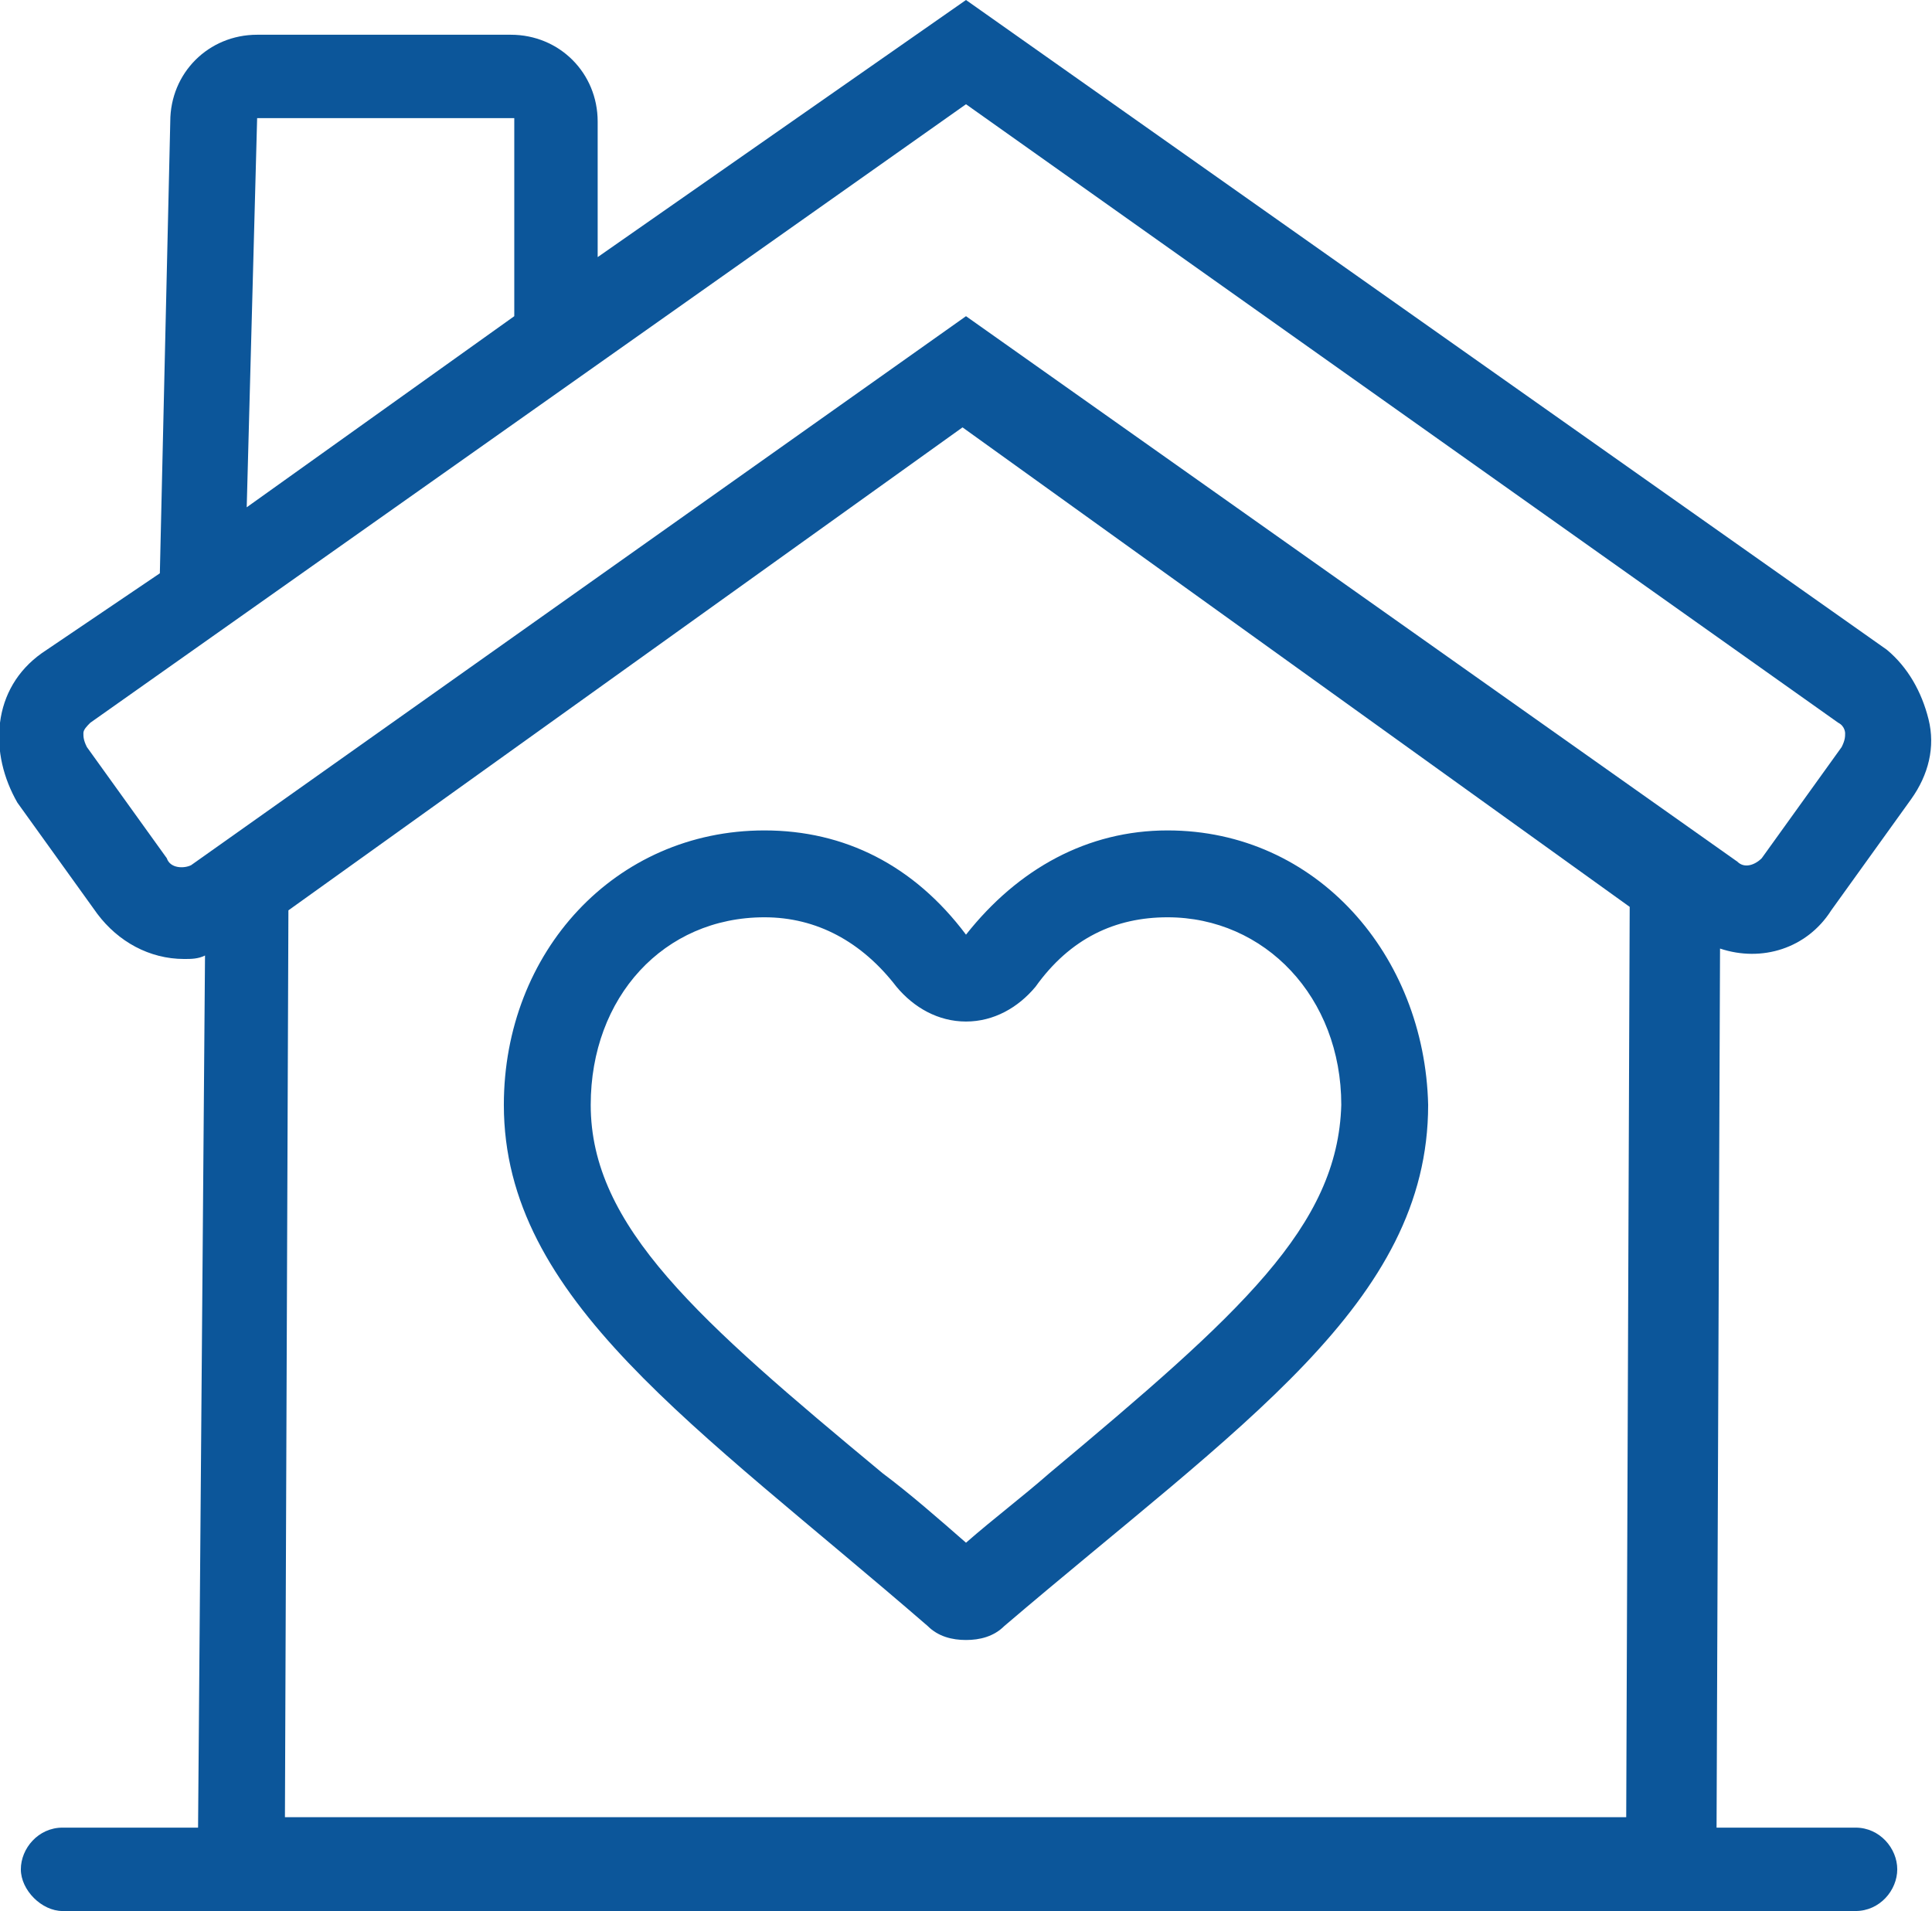
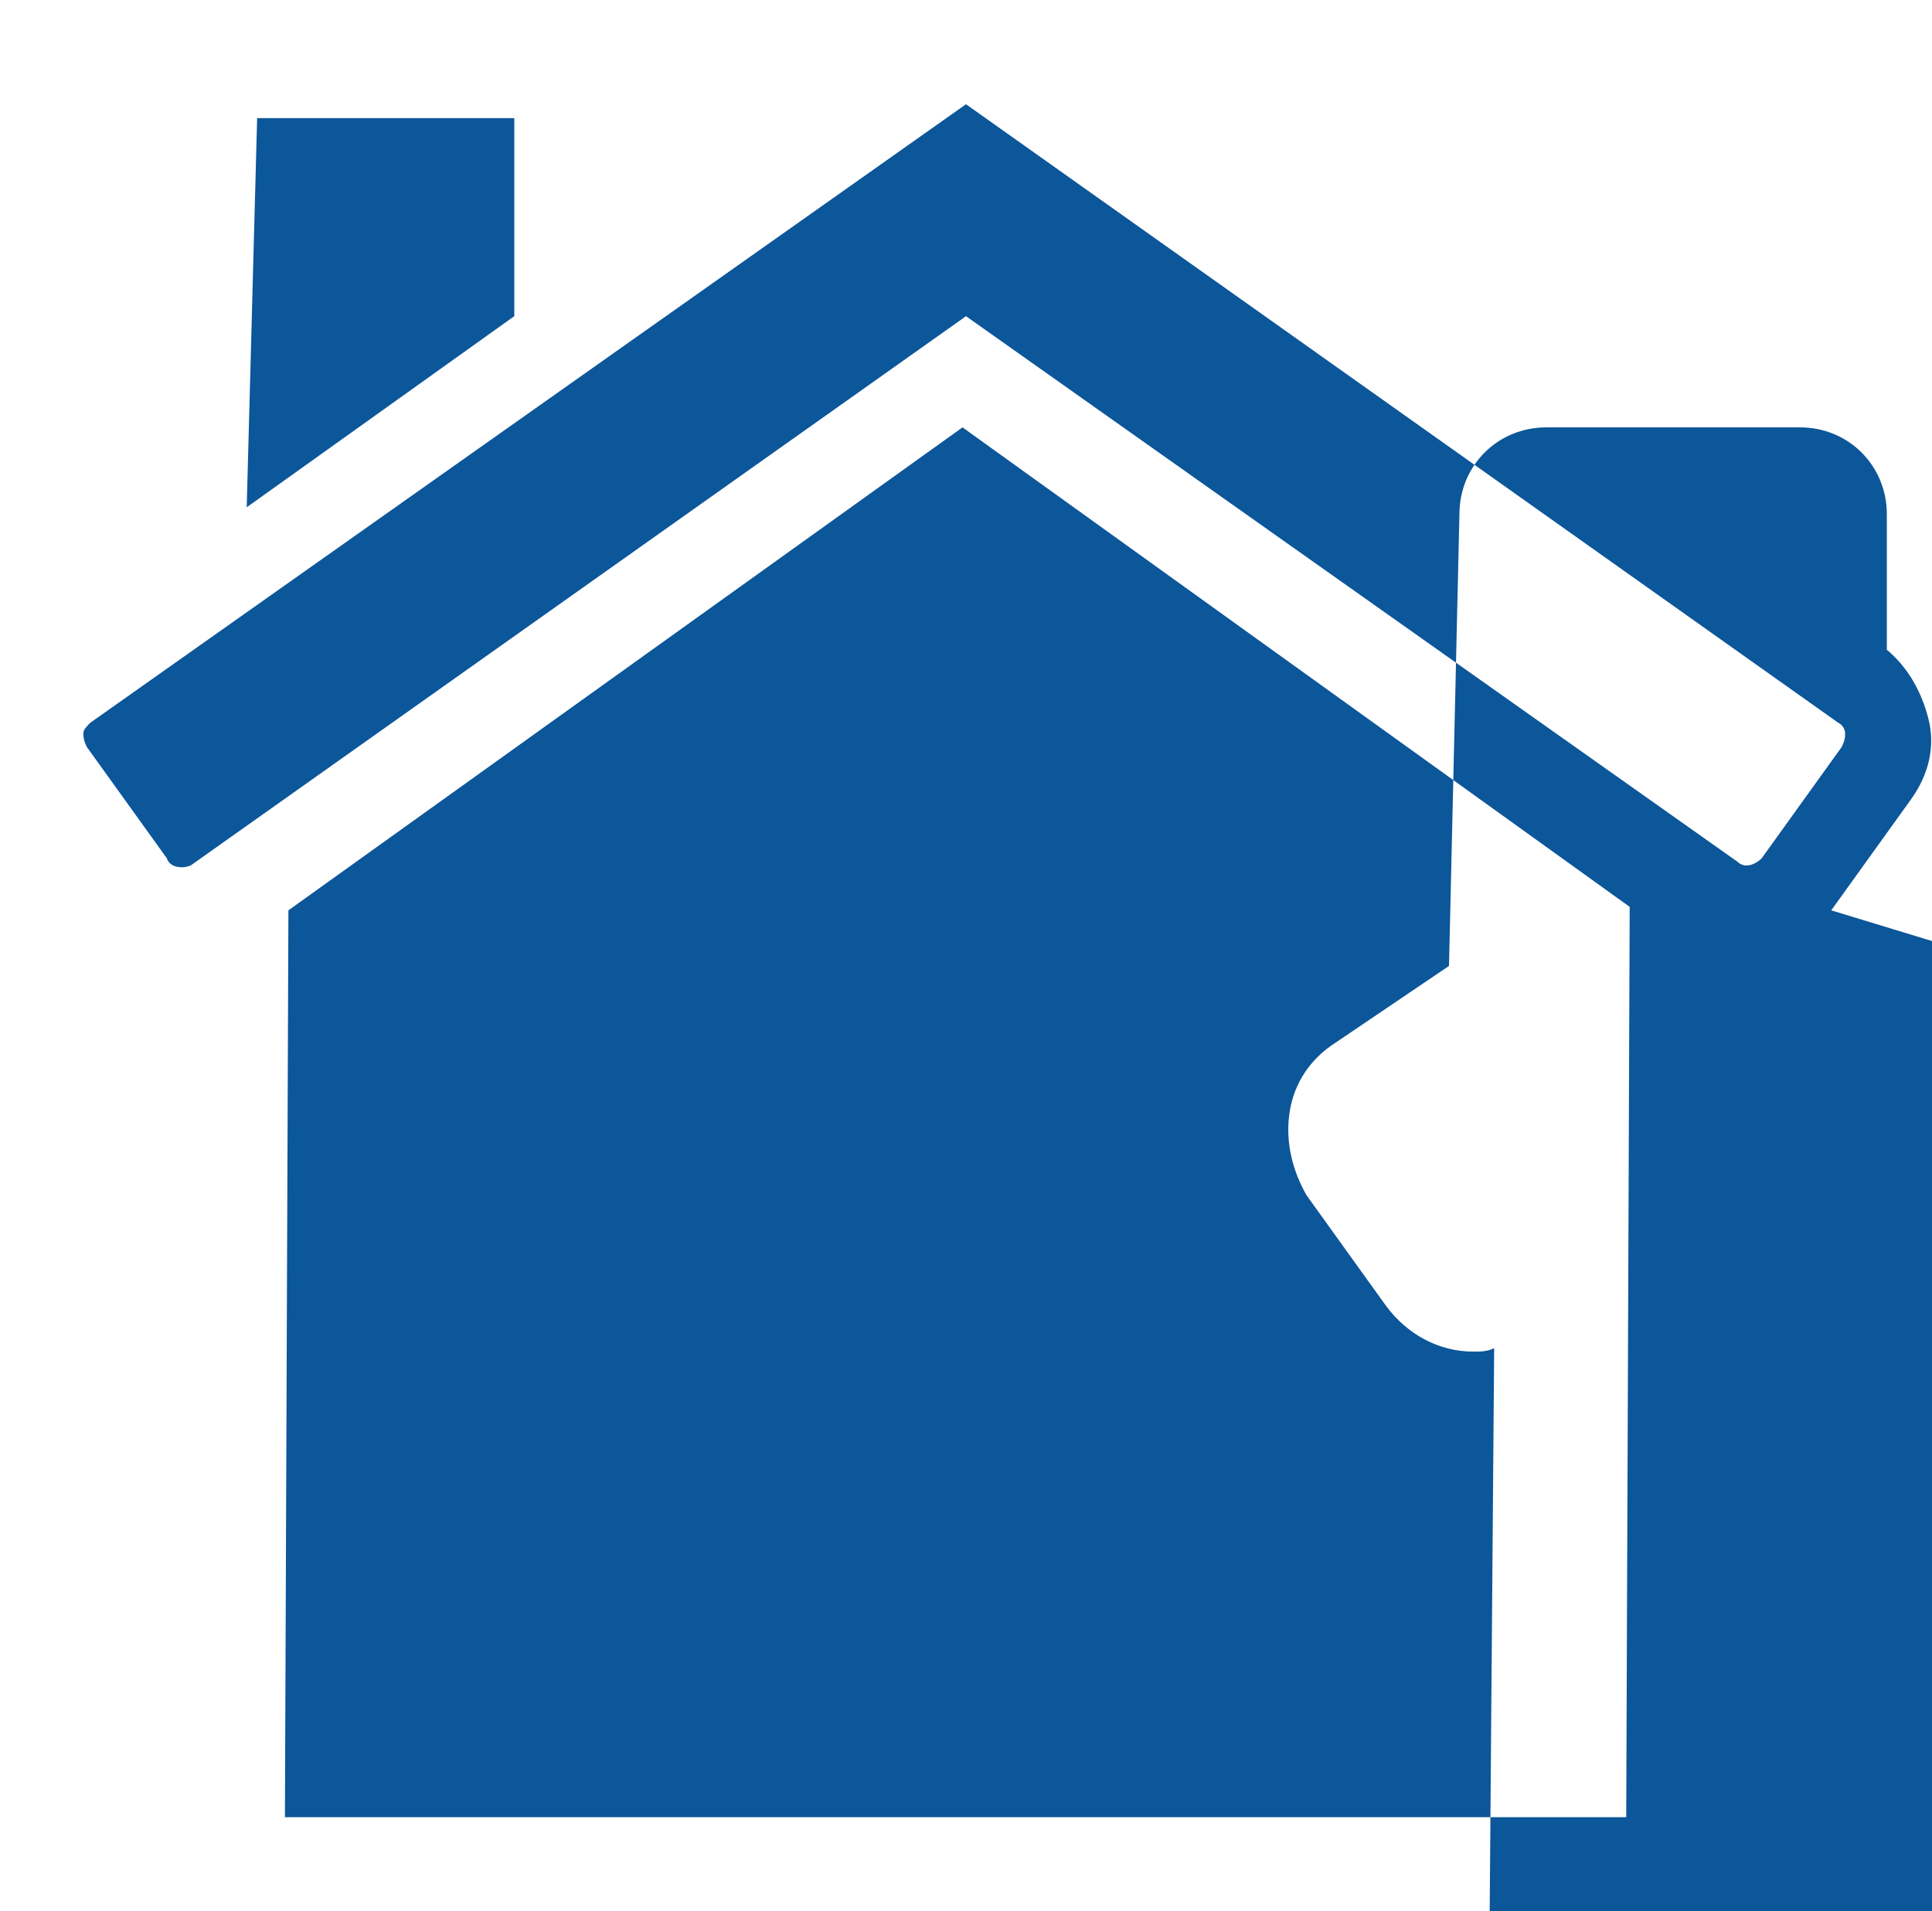
<svg xmlns="http://www.w3.org/2000/svg" enable-background="new 0 0 55.6 55" viewBox="0 0 55.6 55">
  <g fill="#0c569a">
-     <path d="m33.6 23.9c-2.3 0-4.3 1.1-5.8 3-1.5-2-3.5-3-5.8-3-4.3 0-7.5 3.5-7.5 7.9 0 5.6 5.5 9.2 12.2 15 .3.3.7.4 1.1.4.4 0 .8-.1 1.1-.4 6.8-5.8 12.2-9.3 12.2-15-.1-4.3-3.2-7.9-7.5-7.9zm-3.4 18.5c-.8.7-1.6 1.3-2.4 2-.8-.7-1.6-1.4-2.4-2-5.3-4.4-8.4-7.1-8.4-10.6 0-3.1 2.1-5.4 5-5.4 1.5 0 2.8.7 3.8 2 .5.6 1.2 1 2 1 .8 0 1.5-.4 2-1 1-1.4 2.3-2 3.8-2 2.8 0 5 2.3 5 5.4-.1 3.5-2.9 6-8.4 10.6z" />
-     <path d="m52.7 26.2 2.3-3.2c.5-.7.7-1.5.5-2.3s-.6-1.5-1.2-2l-26.5-18.7-10.6 7.4v-3.9c0-1.4-1.1-2.5-2.5-2.5h-7.3c-1.4 0-2.5 1.1-2.5 2.5l-.3 13-3.4 2.3c-.7.5-1.1 1.2-1.2 2-.1.8.1 1.6.5 2.3l2.3 3.2c.6.8 1.5 1.3 2.5 1.3.2 0 .4 0 .6-.1l-.2 25.1h-3.9c-.7 0-1.2.6-1.2 1.2s.6 1.2 1.2 1.2h51.6c.7 0 1.2-.6 1.2-1.2s-.5-1.2-1.2-1.2h-4l.1-25.3c1.2.4 2.5 0 3.2-1.1zm-44.4 0 19.4-13.9 19.2 13.8-.1 26.2h-38.6zm-.9-22.8h7.4v5.7l-7.7 5.5zm-2.6 21.3-2.3-3.2c-.1-.2-.1-.3-.1-.4s.1-.2.2-.3l25.2-17.8 25.1 17.8c.2.1.2.3.2.3 0 .1 0 .2-.1.4l-2.3 3.2c-.2.2-.5.3-.7.1l-22.2-15.7-22.3 15.8c-.2.1-.6.1-.7-.2z" />
+     <path d="m52.7 26.2 2.3-3.2c.5-.7.7-1.5.5-2.3s-.6-1.5-1.2-2v-3.9c0-1.4-1.1-2.5-2.5-2.5h-7.3c-1.4 0-2.5 1.1-2.5 2.5l-.3 13-3.4 2.3c-.7.5-1.1 1.2-1.2 2-.1.8.1 1.6.5 2.3l2.3 3.2c.6.8 1.5 1.3 2.5 1.3.2 0 .4 0 .6-.1l-.2 25.1h-3.9c-.7 0-1.2.6-1.2 1.2s.6 1.2 1.2 1.2h51.6c.7 0 1.2-.6 1.2-1.2s-.5-1.2-1.2-1.2h-4l.1-25.3c1.2.4 2.5 0 3.2-1.1zm-44.4 0 19.4-13.9 19.2 13.8-.1 26.2h-38.6zm-.9-22.8h7.4v5.7l-7.7 5.5zm-2.6 21.3-2.3-3.2c-.1-.2-.1-.3-.1-.4s.1-.2.2-.3l25.2-17.8 25.1 17.8c.2.1.2.3.2.3 0 .1 0 .2-.1.4l-2.3 3.2c-.2.2-.5.3-.7.1l-22.2-15.7-22.3 15.8c-.2.1-.6.1-.7-.2z" />
  </g>
</svg>